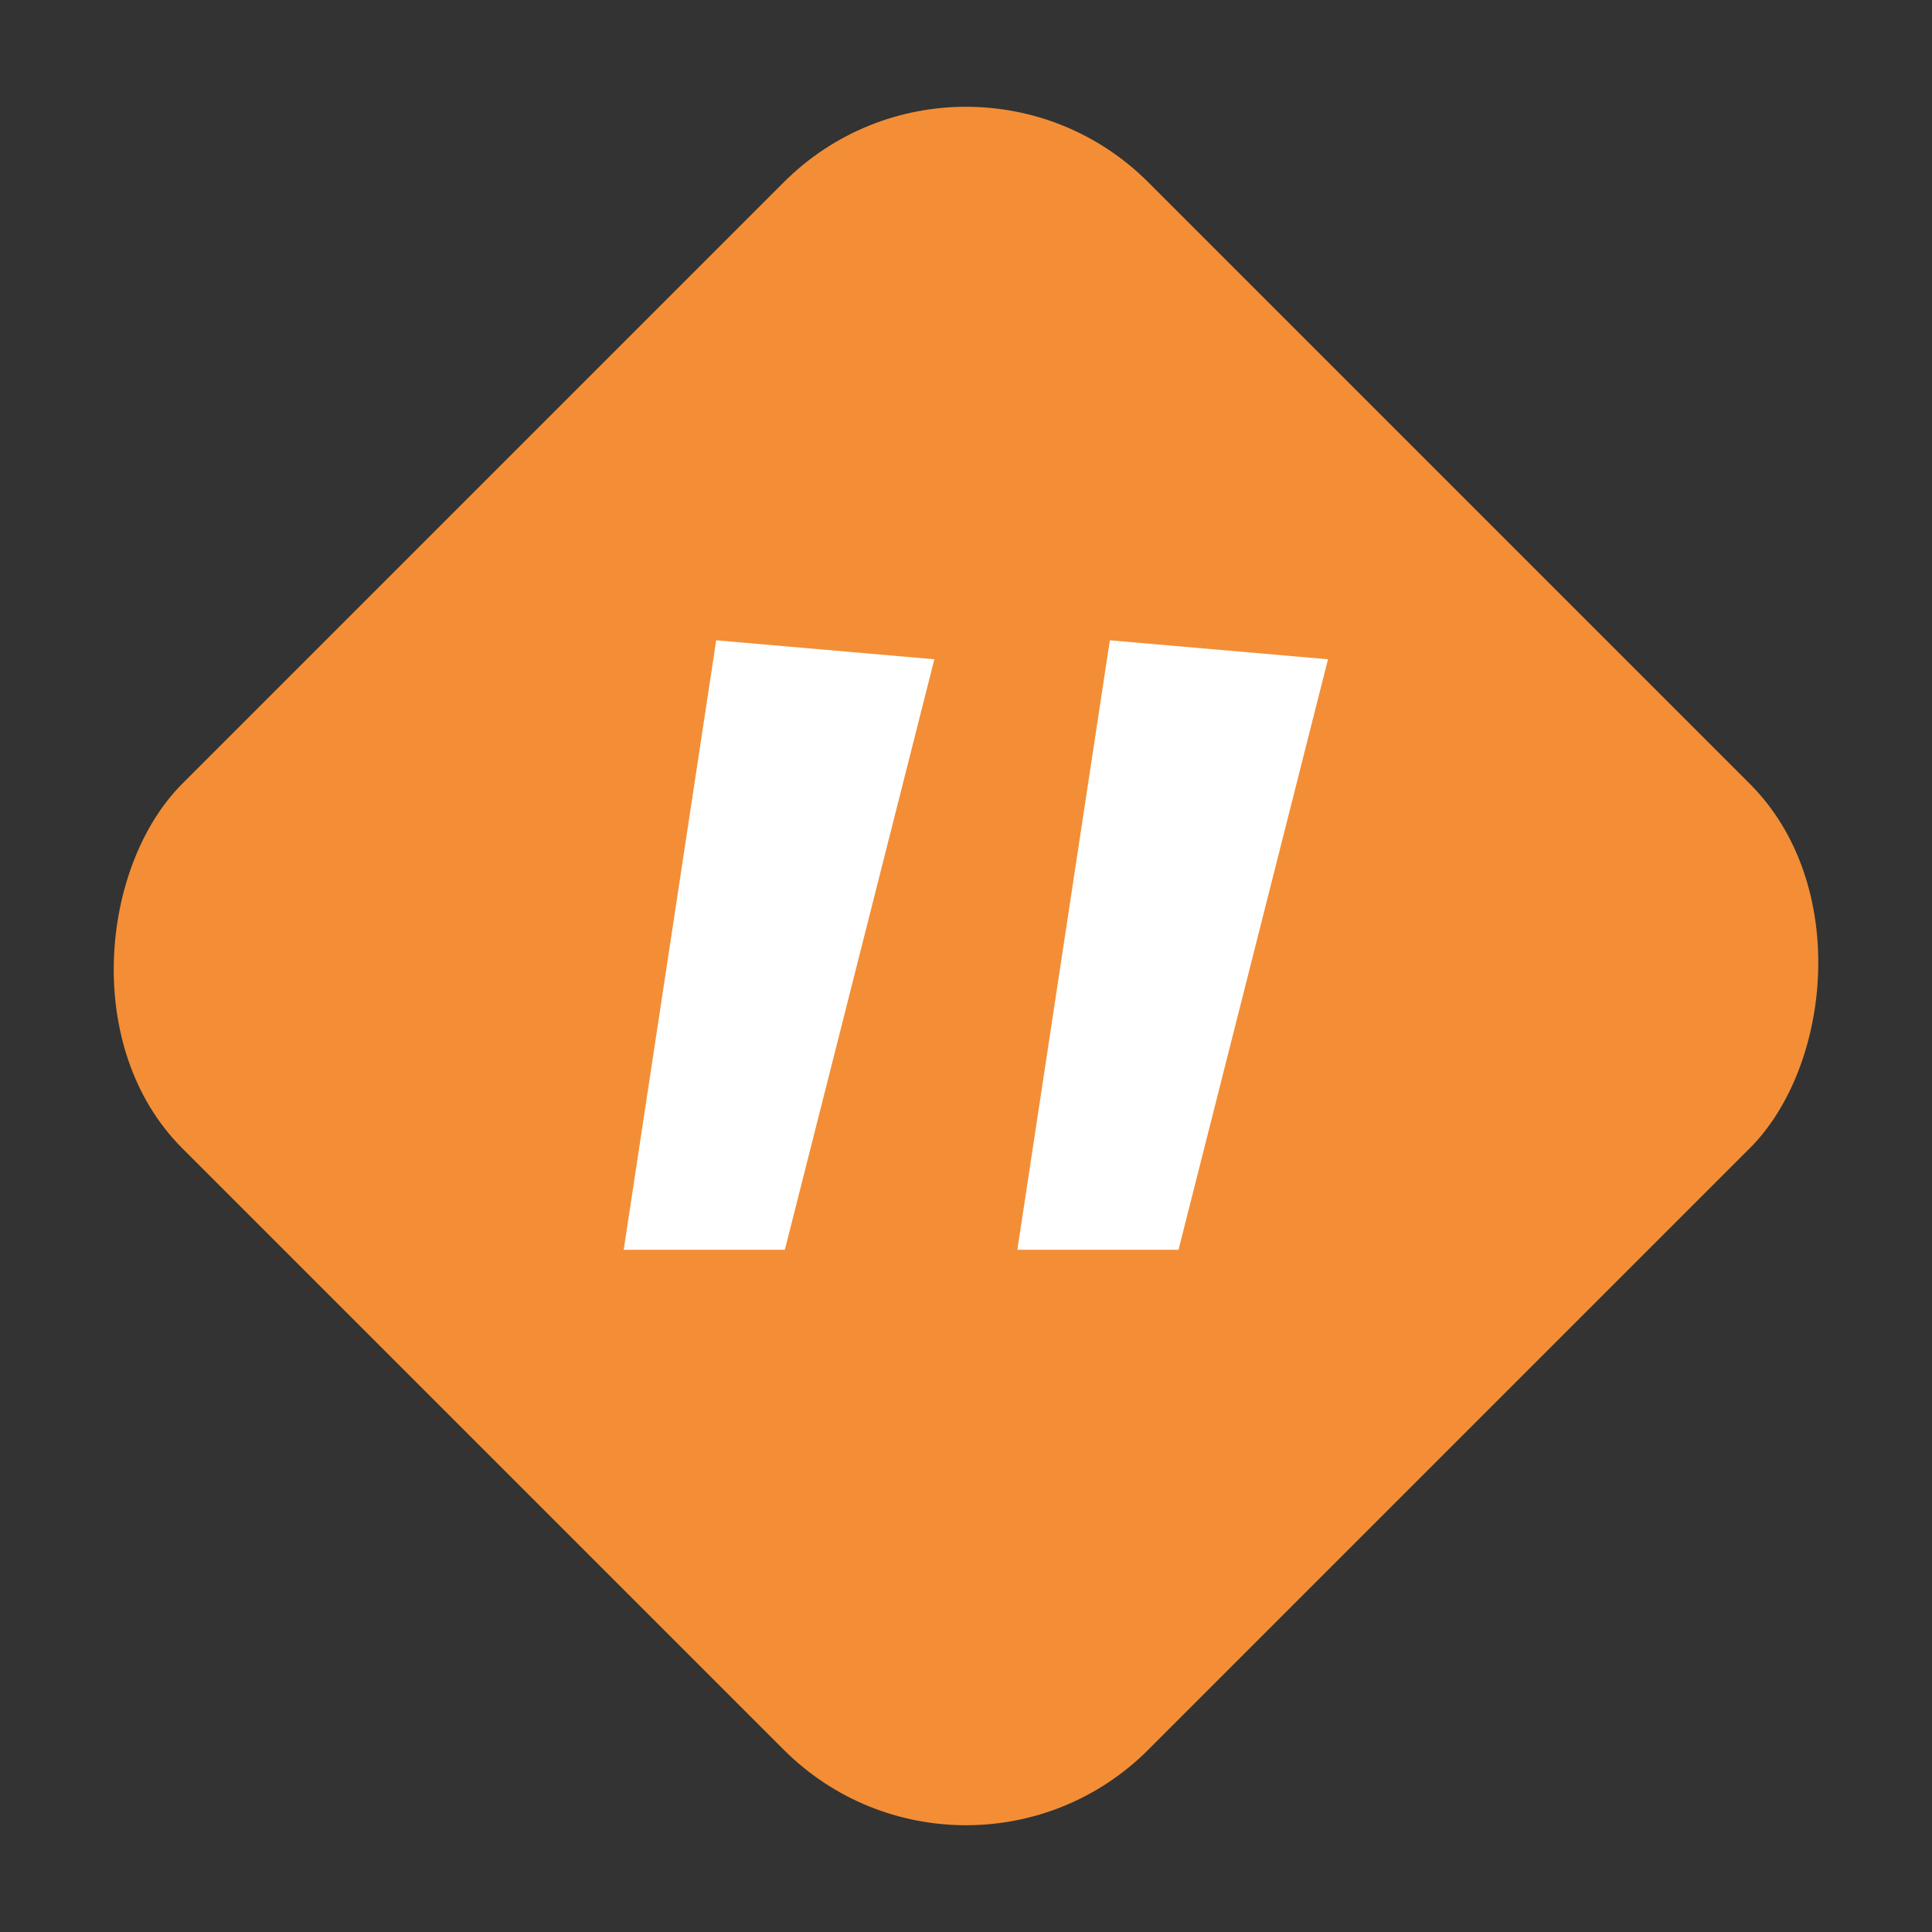
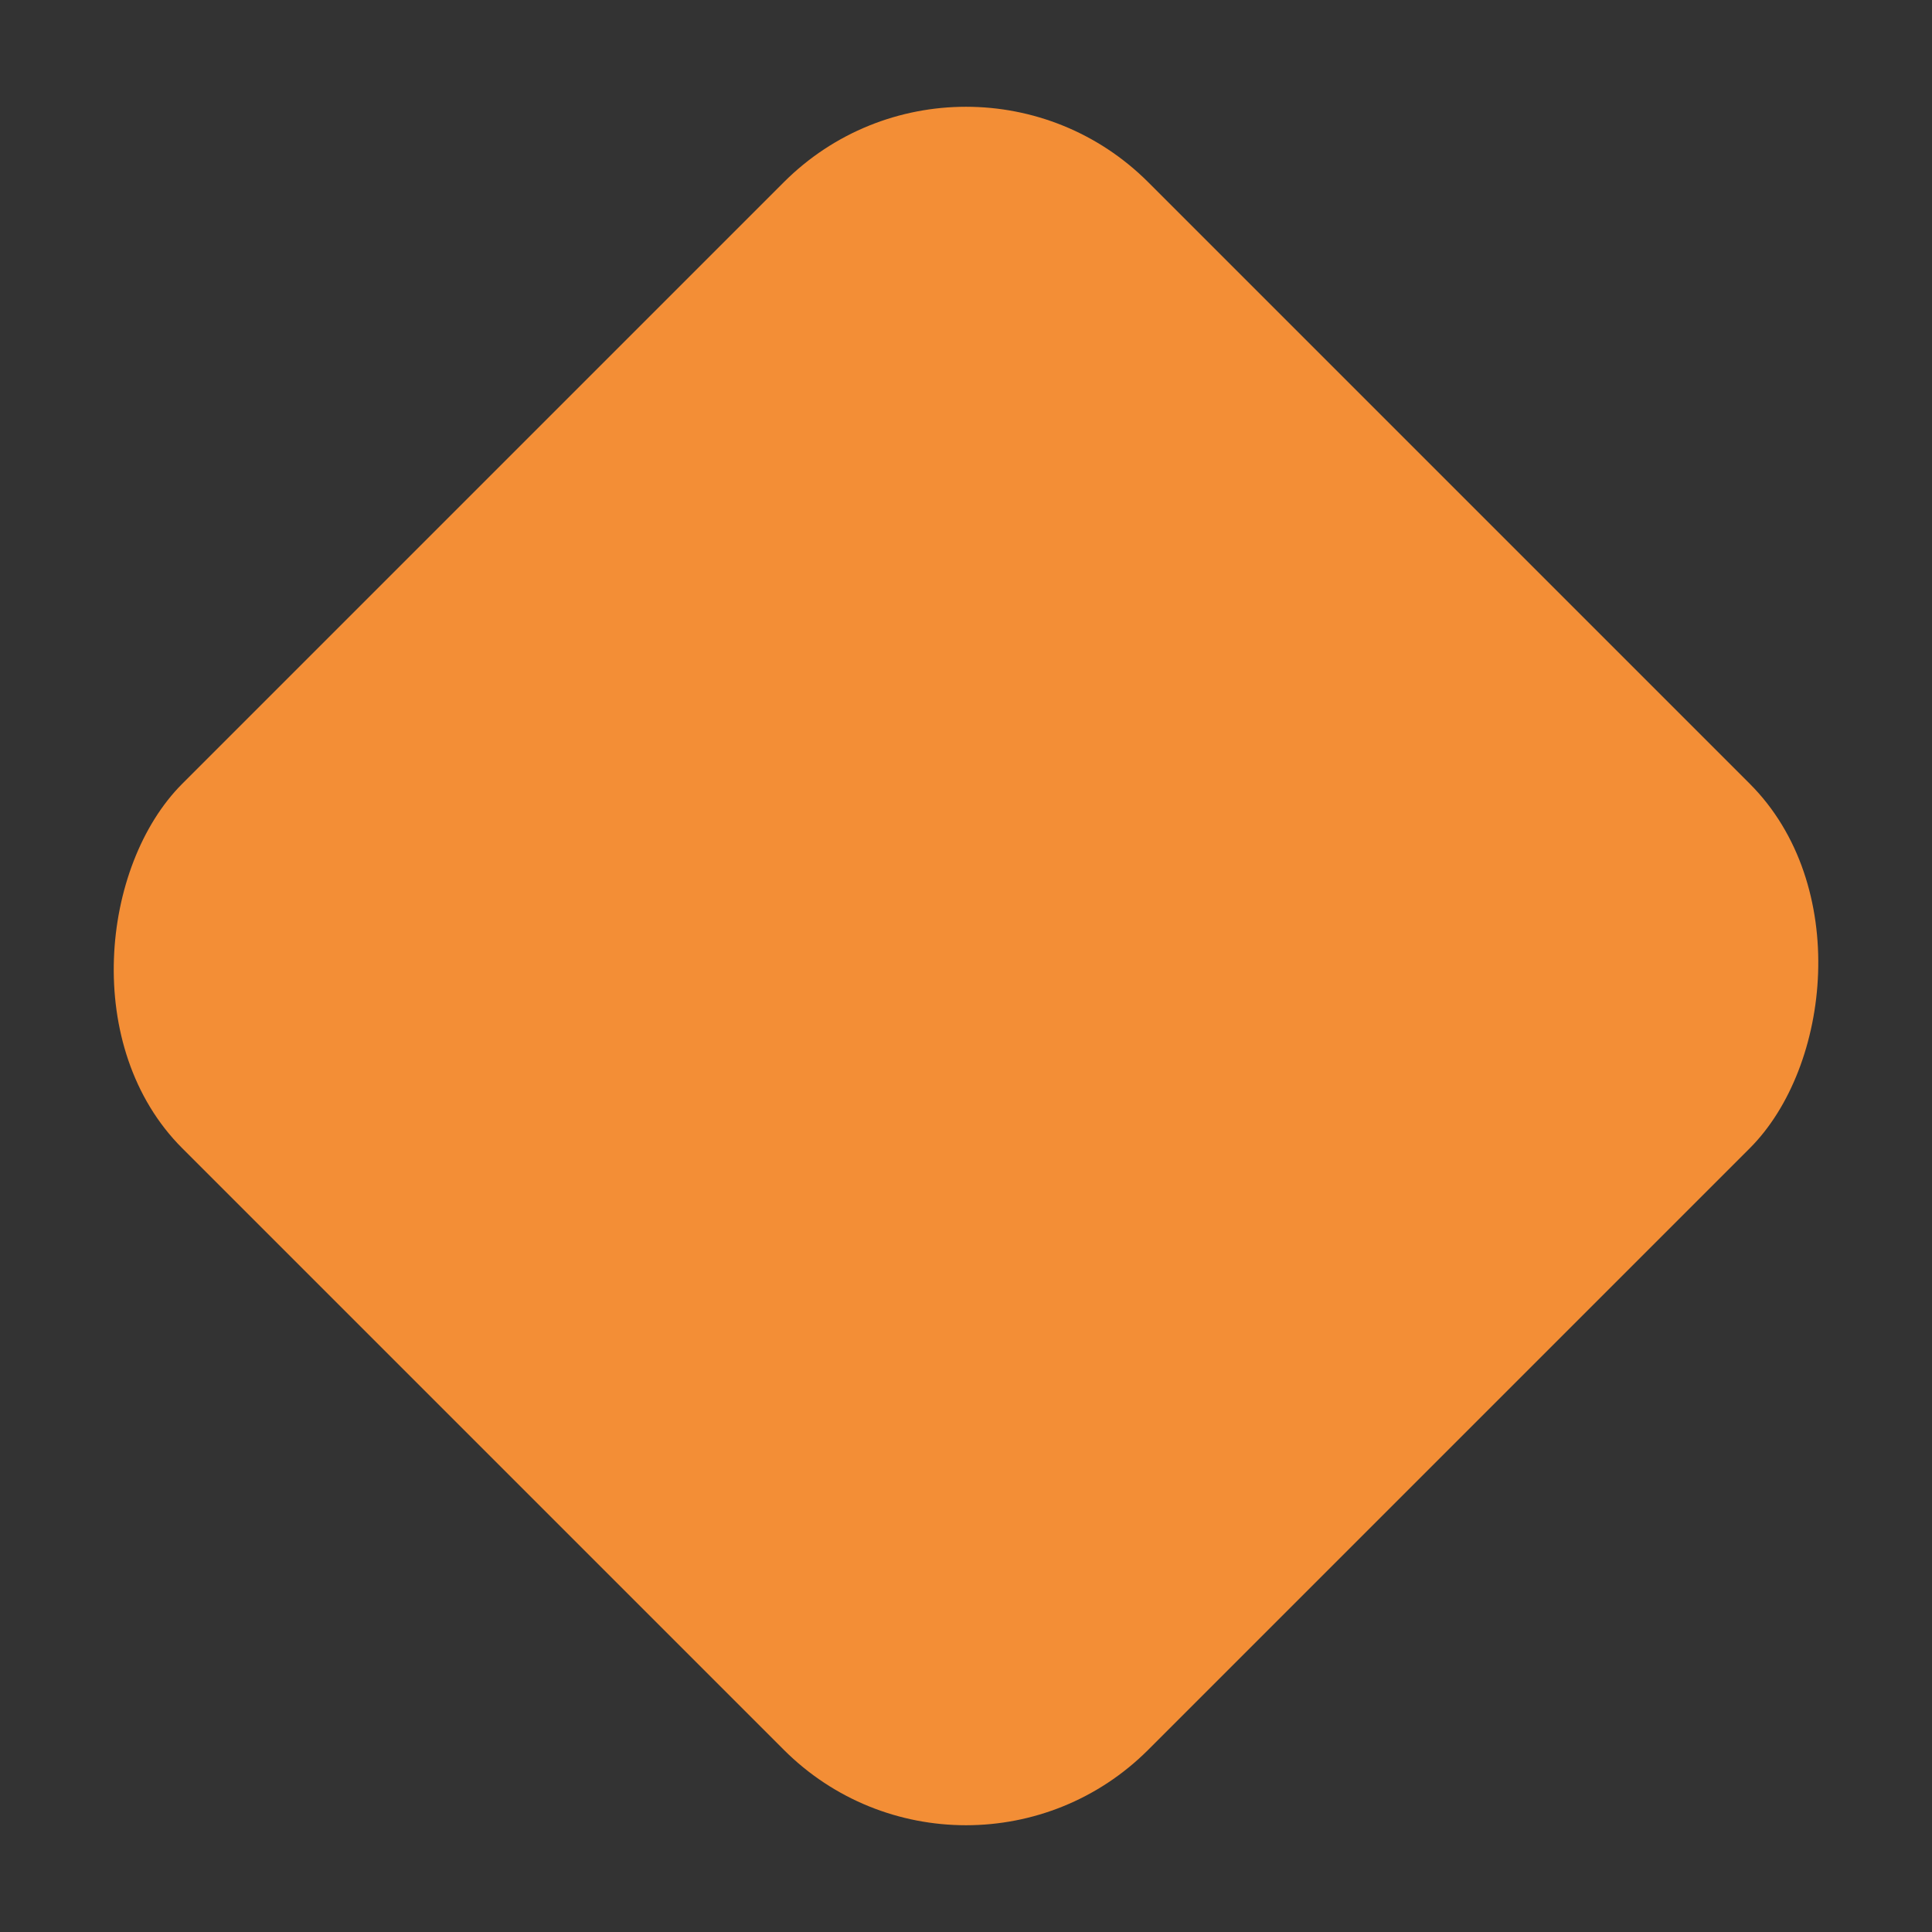
<svg xmlns="http://www.w3.org/2000/svg" width="74.953" height="74.953" viewBox="0 0 74.953 74.953">
  <rect x="0" y="0" width="74.953" height="74.953" fill="#333333" stroke="none" />
  <g transform="translate(-2588.023 16322.977)">
    <rect width="53" height="53" rx="10" transform="translate(2625.5 -16322.977) rotate(45)" fill="#f38e36" />
-     <path d="M6.808-65.136l8.464.736-5.8,22.908H3.22Zm15.272,0,8.464.736-5.8,22.908H18.492Z" transform="translate(2609 -16233)" fill="#fff" />
  </g>
</svg>